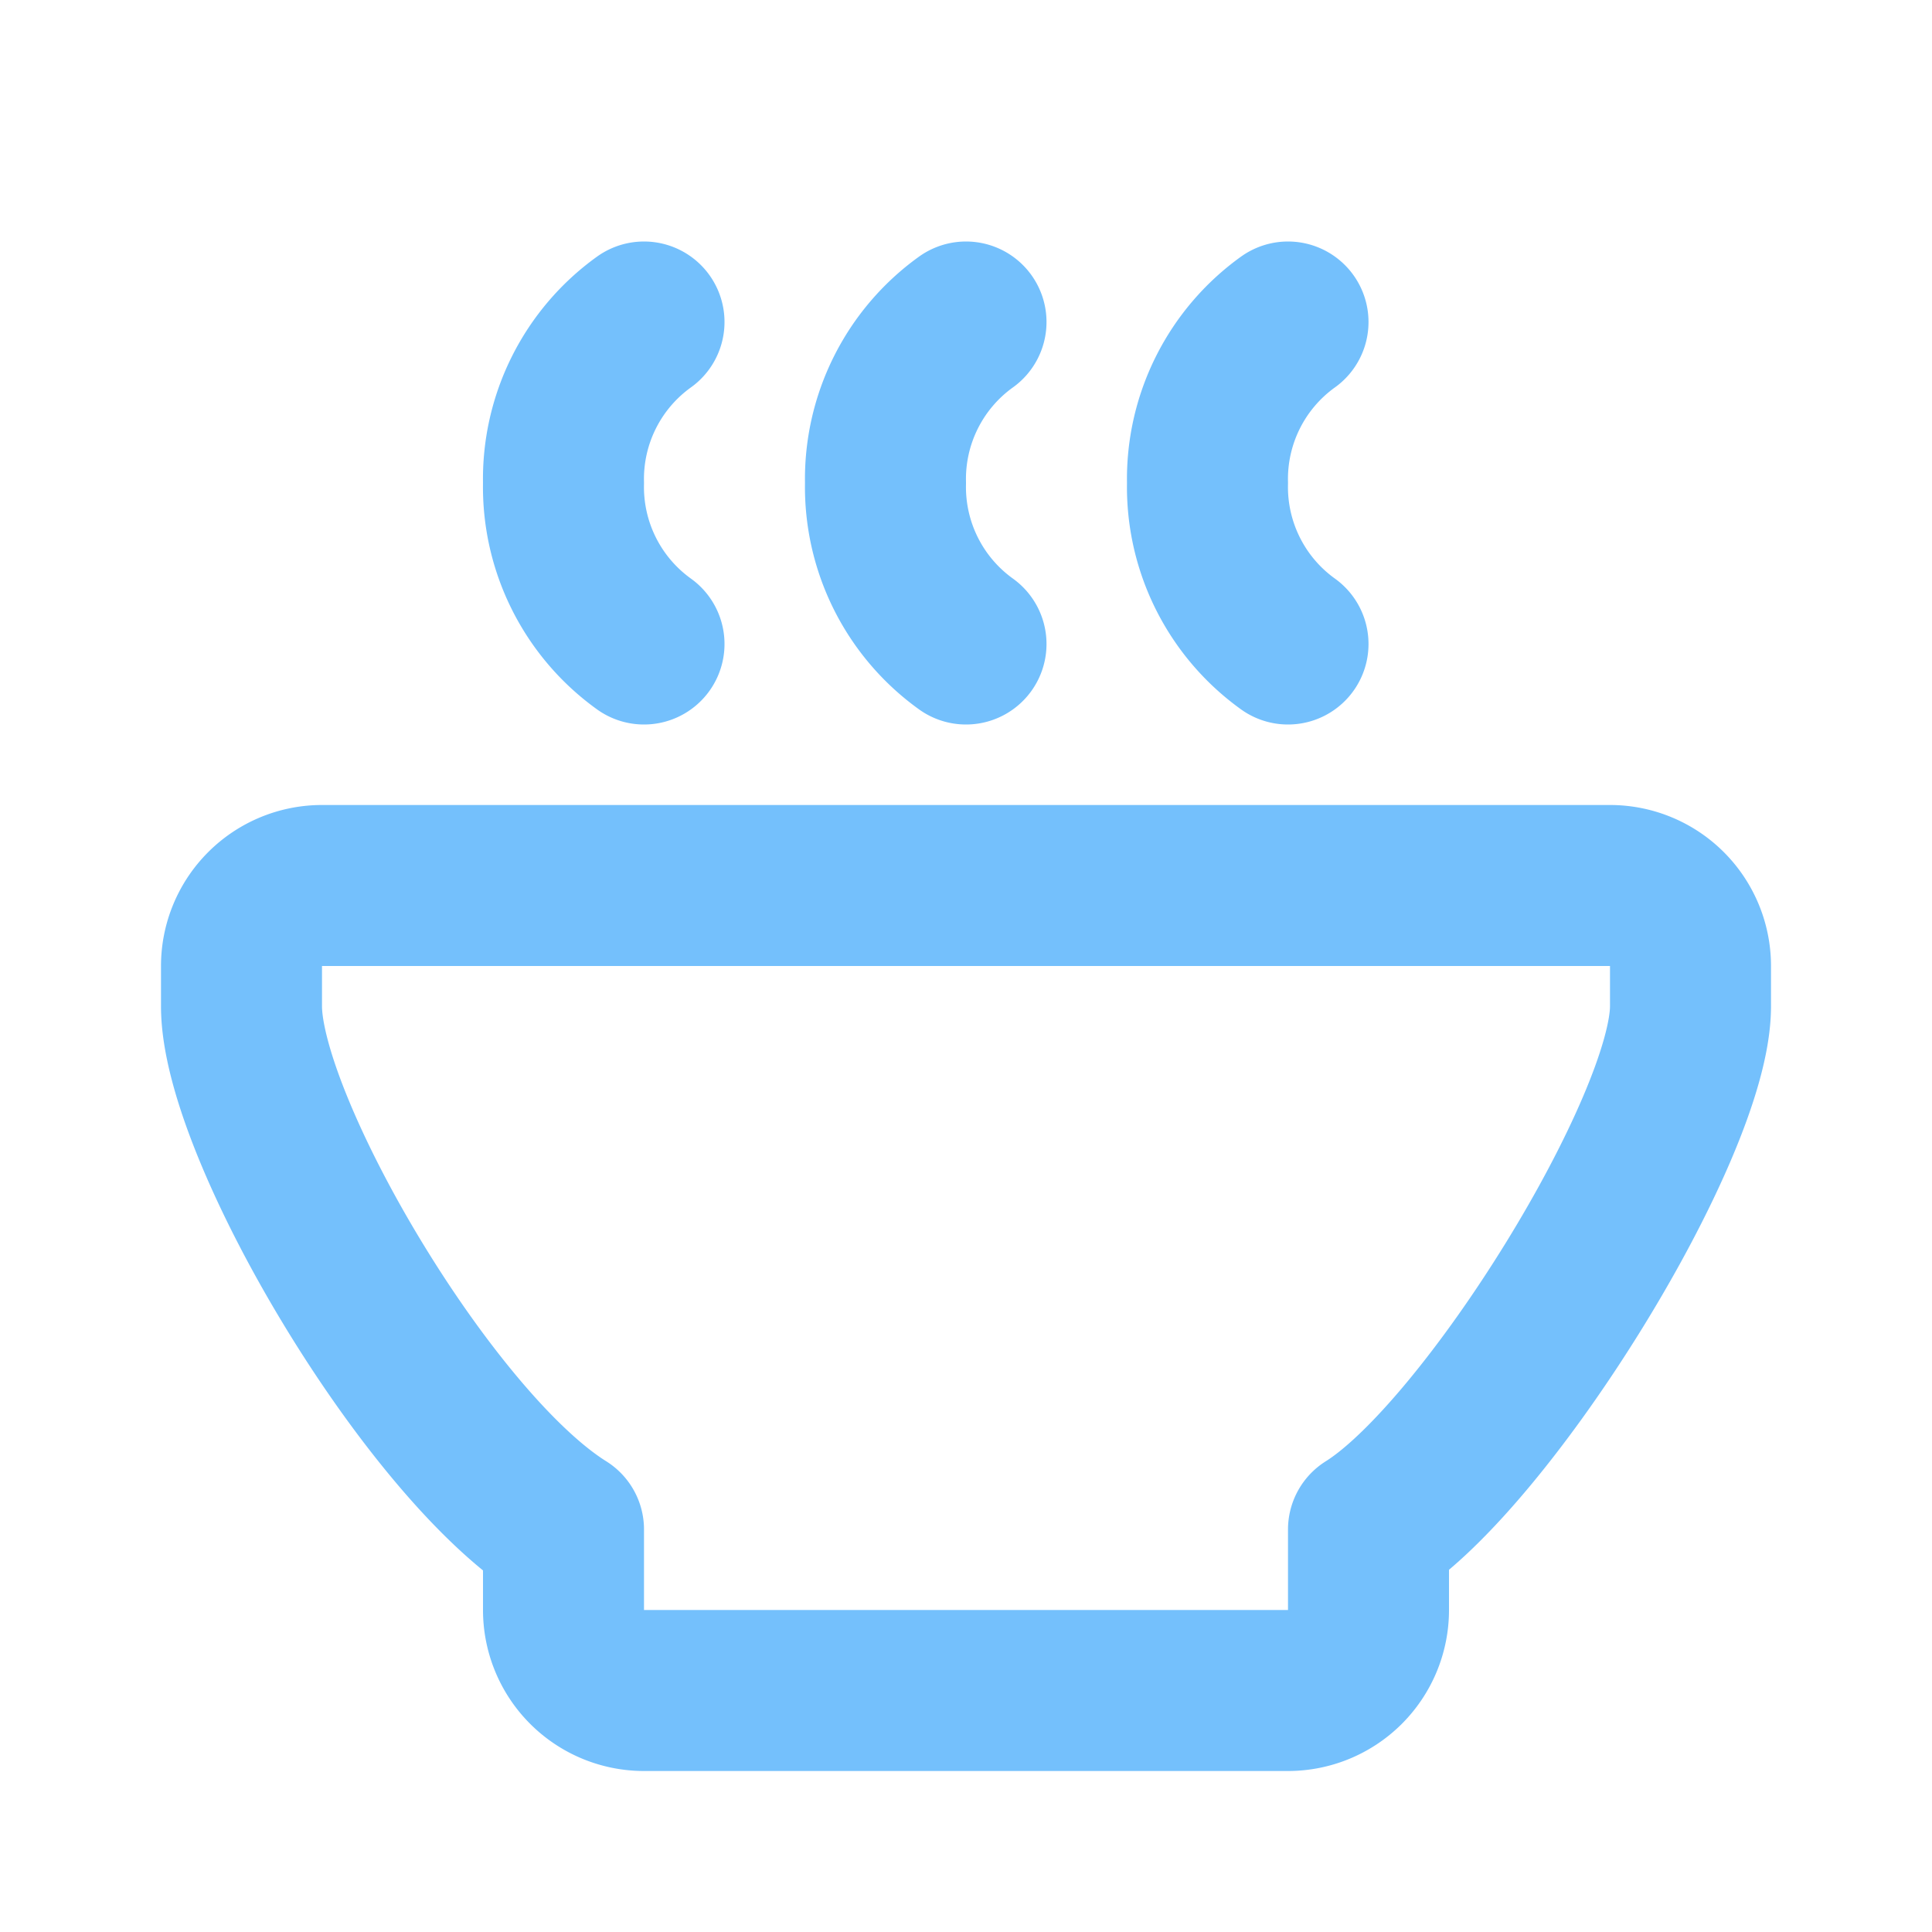
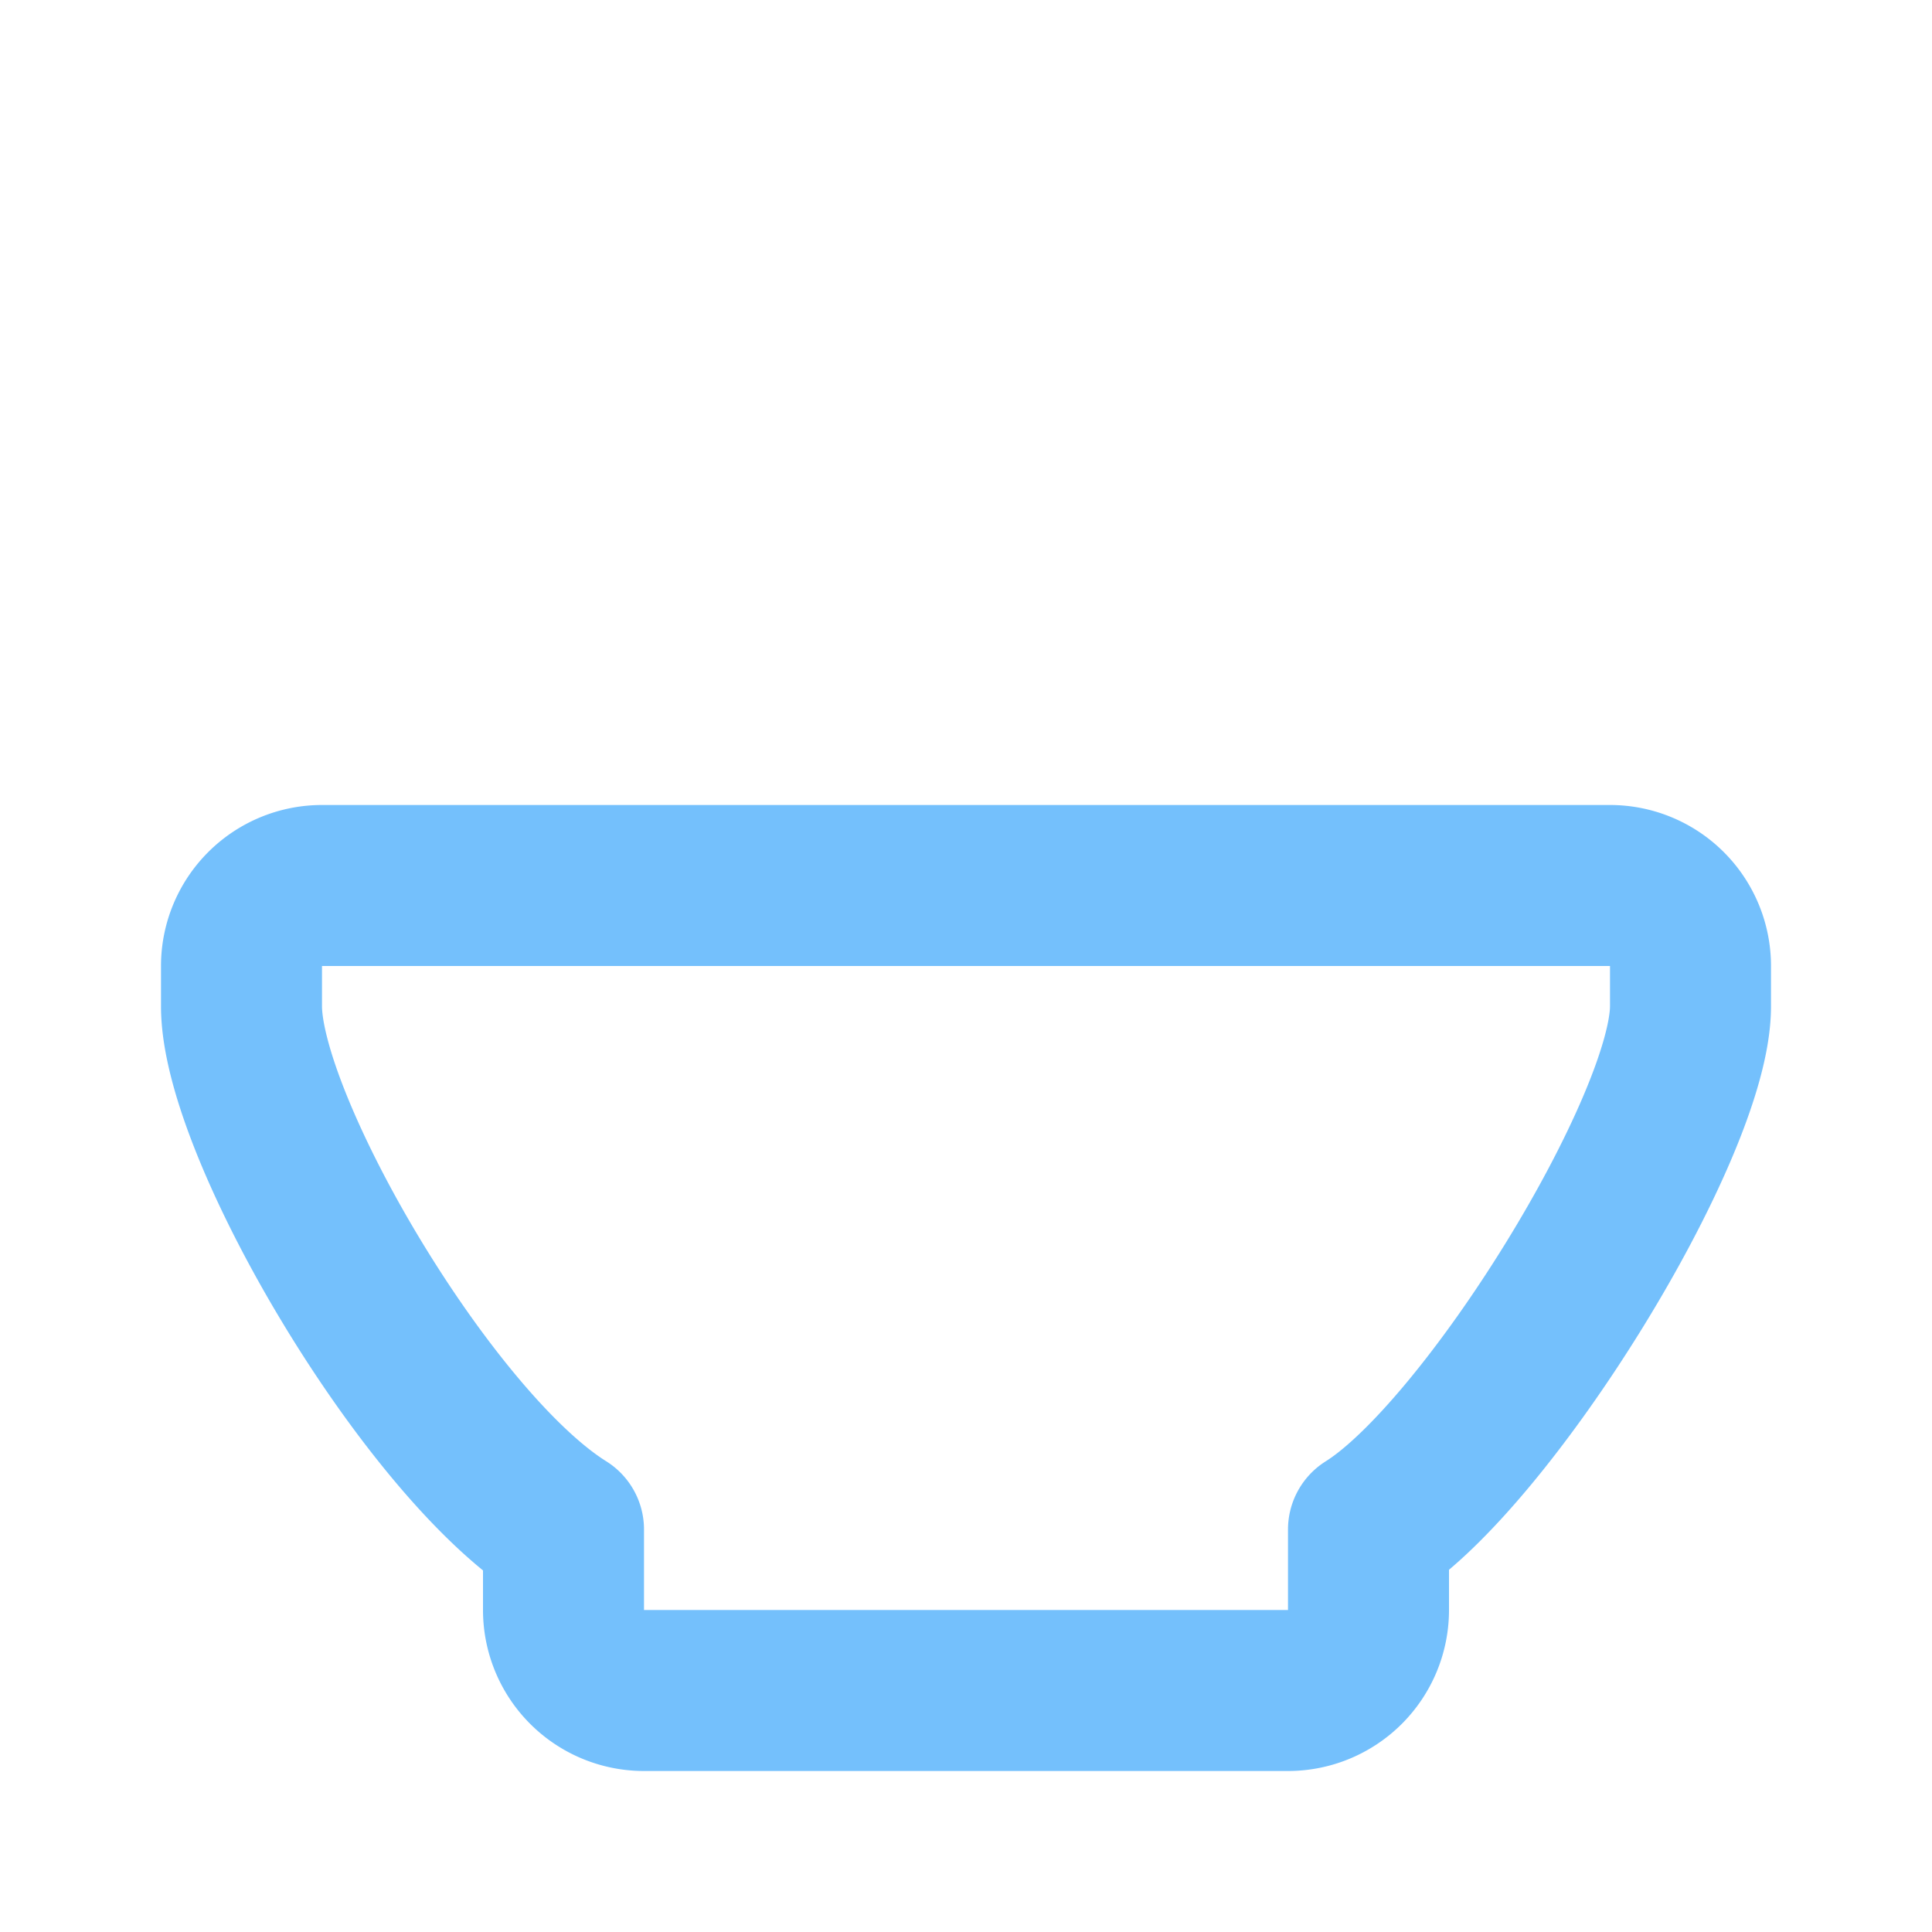
<svg xmlns="http://www.w3.org/2000/svg" xmlns:ns1="http://sodipodi.sourceforge.net/DTD/sodipodi-0.dtd" xmlns:ns2="http://www.inkscape.org/namespaces/inkscape" class="icon icon-tabler icon-tabler-soup" width="24" height="24" viewBox="0 0 24 24" stroke-width="2" stroke="currentColor" fill="none" stroke-linecap="round" stroke-linejoin="round" version="1.1" id="svg5" ns1:docname="favicon.svg" ns2:version="1.3 (0e150ed6c4, 2023-07-21)">
  <defs id="defs5" />
  <ns1:namedview id="namedview5" pagecolor="#ffffff" bordercolor="#000000" borderopacity="0.25" ns2:showpageshadow="2" ns2:pageopacity="0.0" ns2:pagecheckerboard="0" ns2:deskcolor="#d1d1d1" ns2:zoom="30.351058" ns2:cx="12.2401" ns2:cy="13.525064" ns2:window-width="1920" ns2:window-height="1131" ns2:window-x="0" ns2:window-y="0" ns2:window-maximized="1" ns2:current-layer="svg5" />
-   <path stroke="none" d="M0 0h24v24H0z" fill="none" id="path1" />
  <path d="M4 11h16a1 1 0 0 1 1 1v.5c0 1.5 -2.517 5.573 -4 6.5v1a1 1 0 0 1 -1 1h-8a1 1 0 0 1 -1 -1v-1c-1.687 -1.054 -4 -5 -4 -6.5v-.5a1 1 0 0 1 1 -1z" id="path2" style="stroke:#74c0fc;stroke-opacity:1" />
-   <path d="M12 4a2.4 2.4 0 0 0 -1 2a2.4 2.4 0 0 0 1 2" id="path3" style="stroke:#74c0fc;stroke-opacity:1" />
-   <path d="M16 4a2.4 2.4 0 0 0 -1 2a2.4 2.4 0 0 0 1 2" id="path4" style="stroke:#74c0fc;stroke-opacity:1" />
-   <path d="M8 4a2.4 2.4 0 0 0 -1 2a2.4 2.4 0 0 0 1 2" id="path5" style="stroke:#74c0fc;stroke-opacity:1" />
</svg>